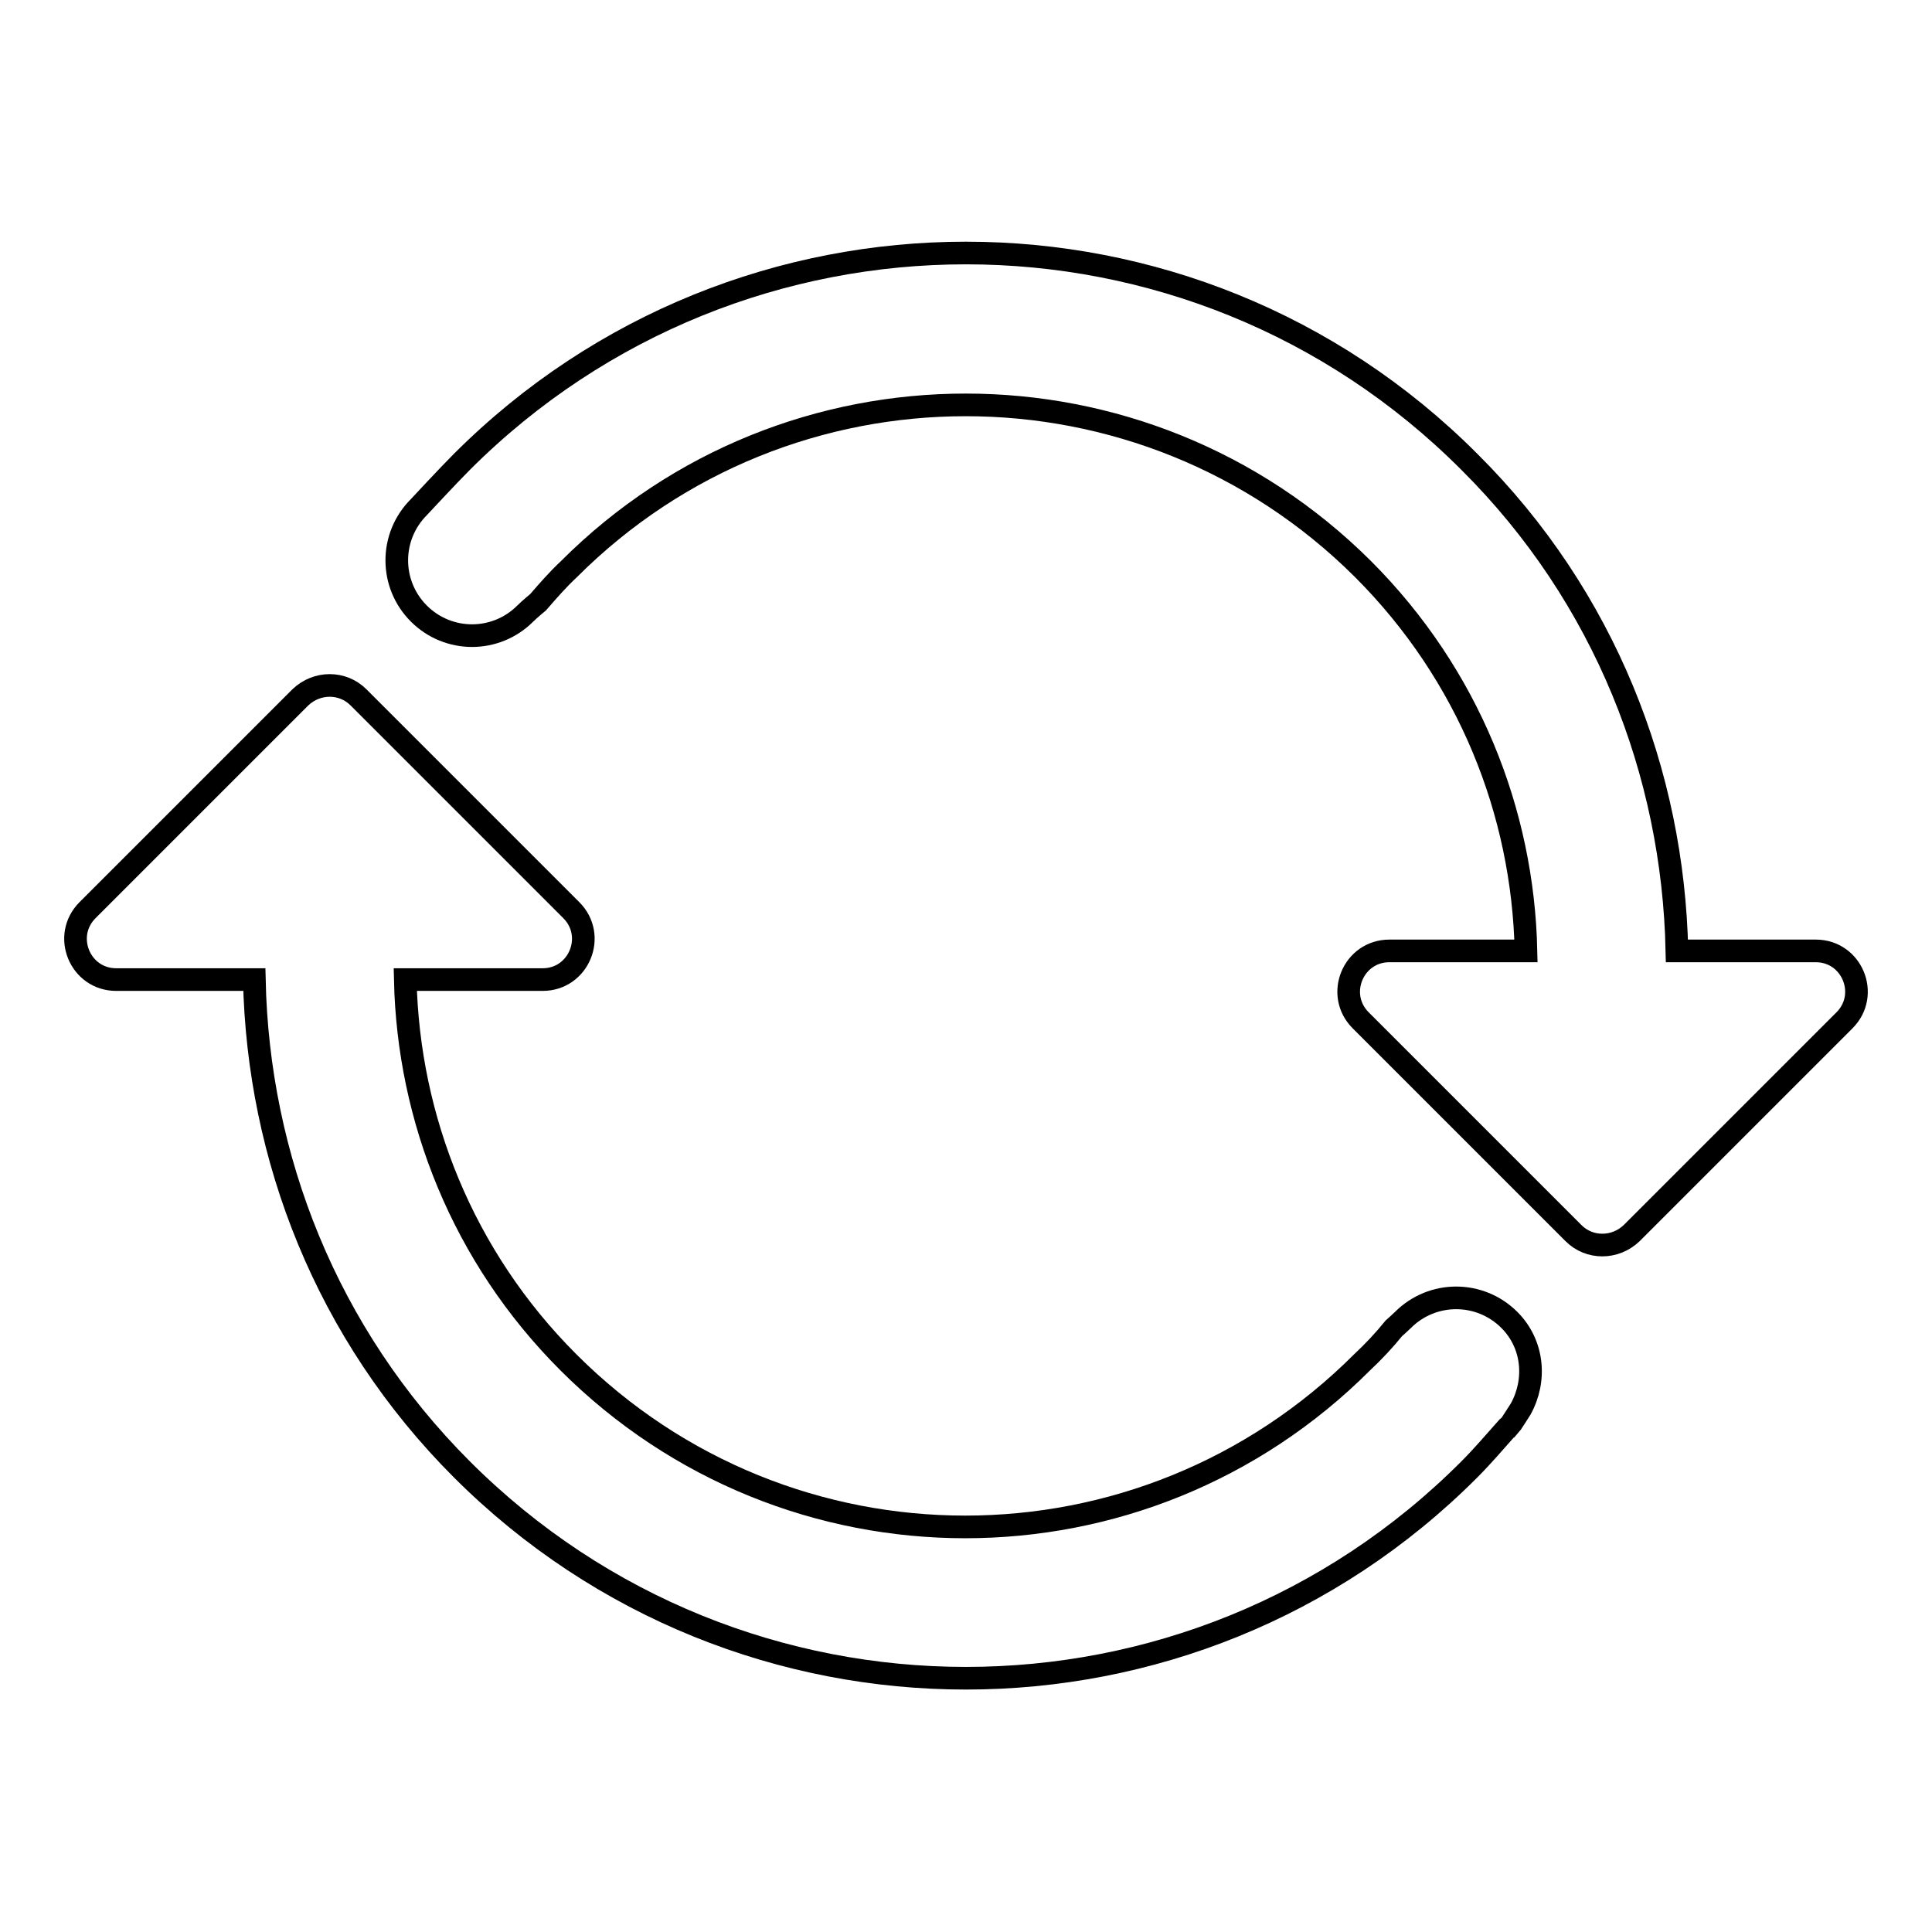
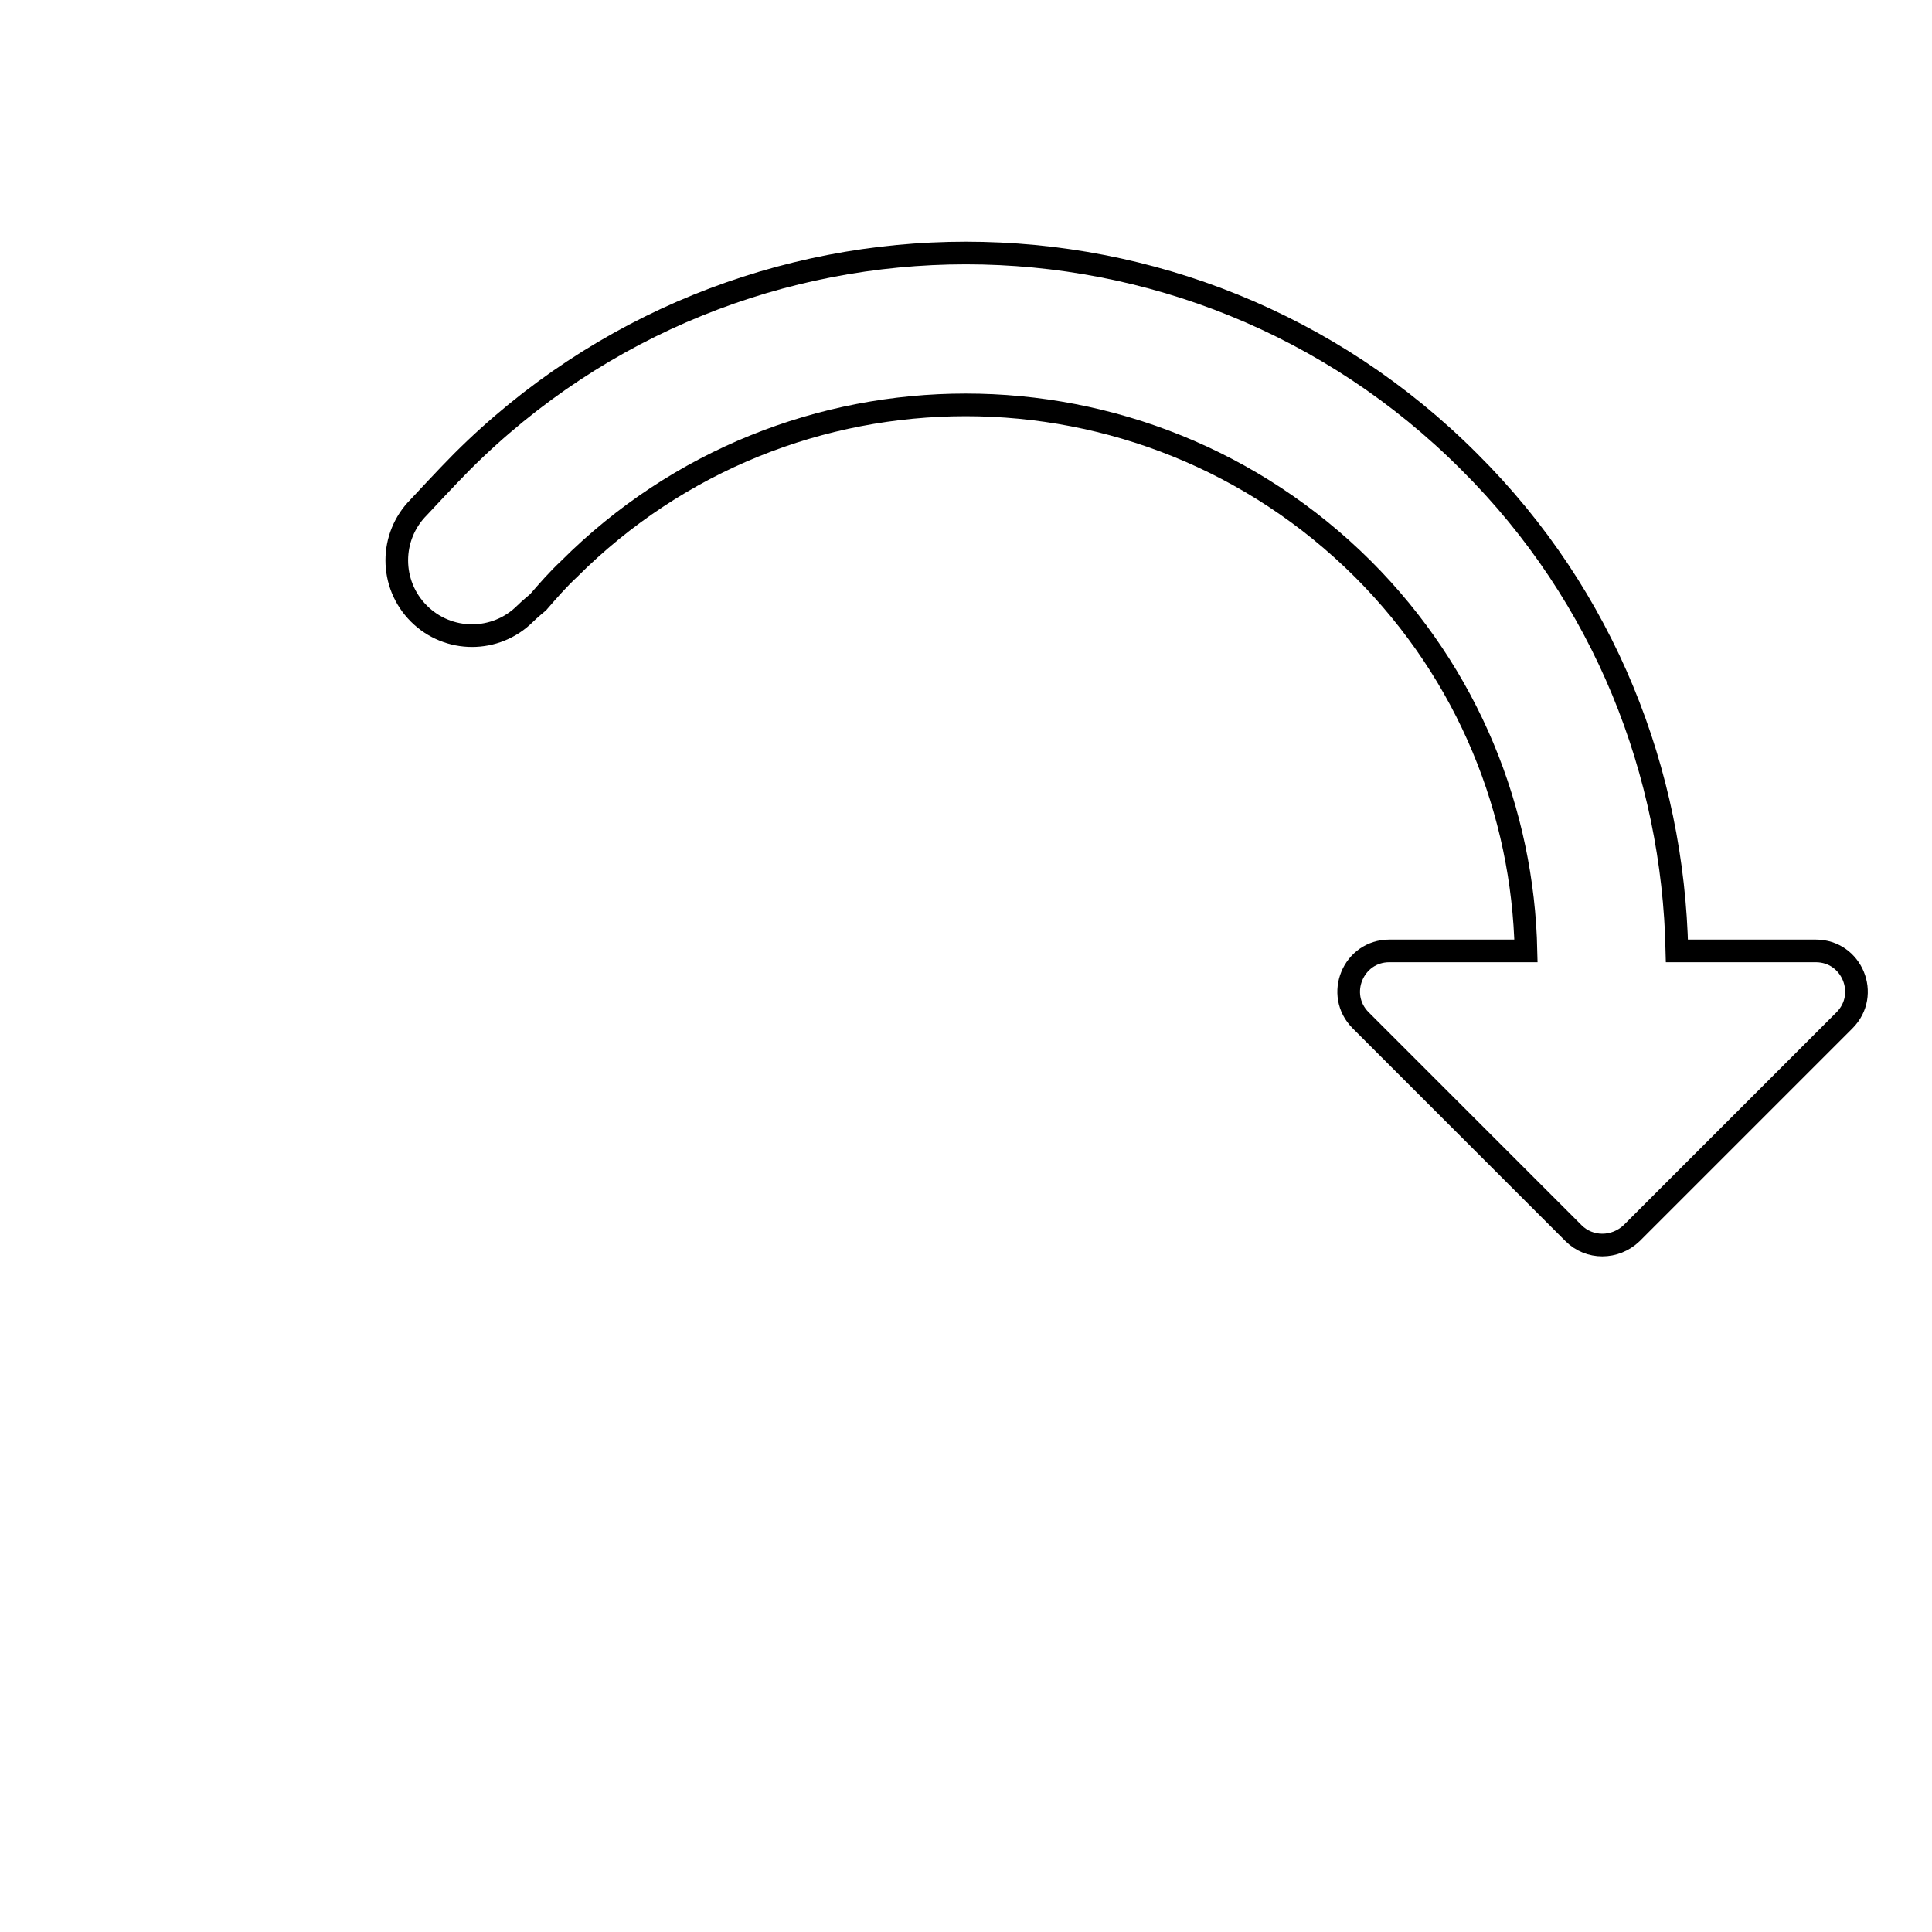
<svg xmlns="http://www.w3.org/2000/svg" version="1.1" x="0px" y="0px" viewBox="0 0 256 256" enable-background="new 0 0 256 256" xml:space="preserve">
  <g>
    <g>
      <path stroke-width="3" fill-opacity="0" stroke="#000000" d="M222.2,126c-0.5-23.5-9.5-46.9-27.5-64.8c-36.8-36.9-96.6-36.9-133.5,0c-1.9,1.9-5.6,5.9-5.7,6c-3.9,3.9-3.9,10.2,0,14.1c3.9,3.9,10.2,3.9,14.1,0c0.6-0.6,1.7-1.5,1.7-1.5c1.3-1.5,2.6-3,4.1-4.4c29-29,76.1-29,105.2,0c14,14,21.2,32.2,21.6,50.6h-18.1c-4.8,0-7.2,5.8-3.8,9.2l28.2,28.2c2.1,2.1,5.5,2.1,7.7,0l28.2-28.2c3.4-3.4,1-9.2-3.8-9.2L222.2,126L222.2,126z" />
-       <path stroke-width="3" fill-opacity="0" stroke="#000000" d="M200,174.9c-3.9-3.9-10.2-3.9-14.1,0c-0.4,0.4-1.2,1.1-1.2,1.1c-1.3,1.6-2.7,3.1-4.2,4.5c-29.1,29.1-76.1,29.1-105.2,0c-14-14-21.2-32.3-21.6-50.7h18.2c4.8,0,7.2-5.8,3.8-9.2L47.5,92.4c-2.1-2.1-5.5-2.1-7.7,0l-28.2,28.2c-3.4,3.4-1,9.2,3.8,9.2h18.3c0.5,23.5,9.5,46.9,27.5,64.9c36.9,36.9,96.7,36.9,133.5,0c1.8-1.8,3.4-3.7,5.1-5.6c0,0,0.1-0.1,0.2-0.1c0.1-0.1,1.5-2.3,1.5-2.3C203.6,182.9,203.2,178.1,200,174.9z" />
    </g>
  </g>
</svg>